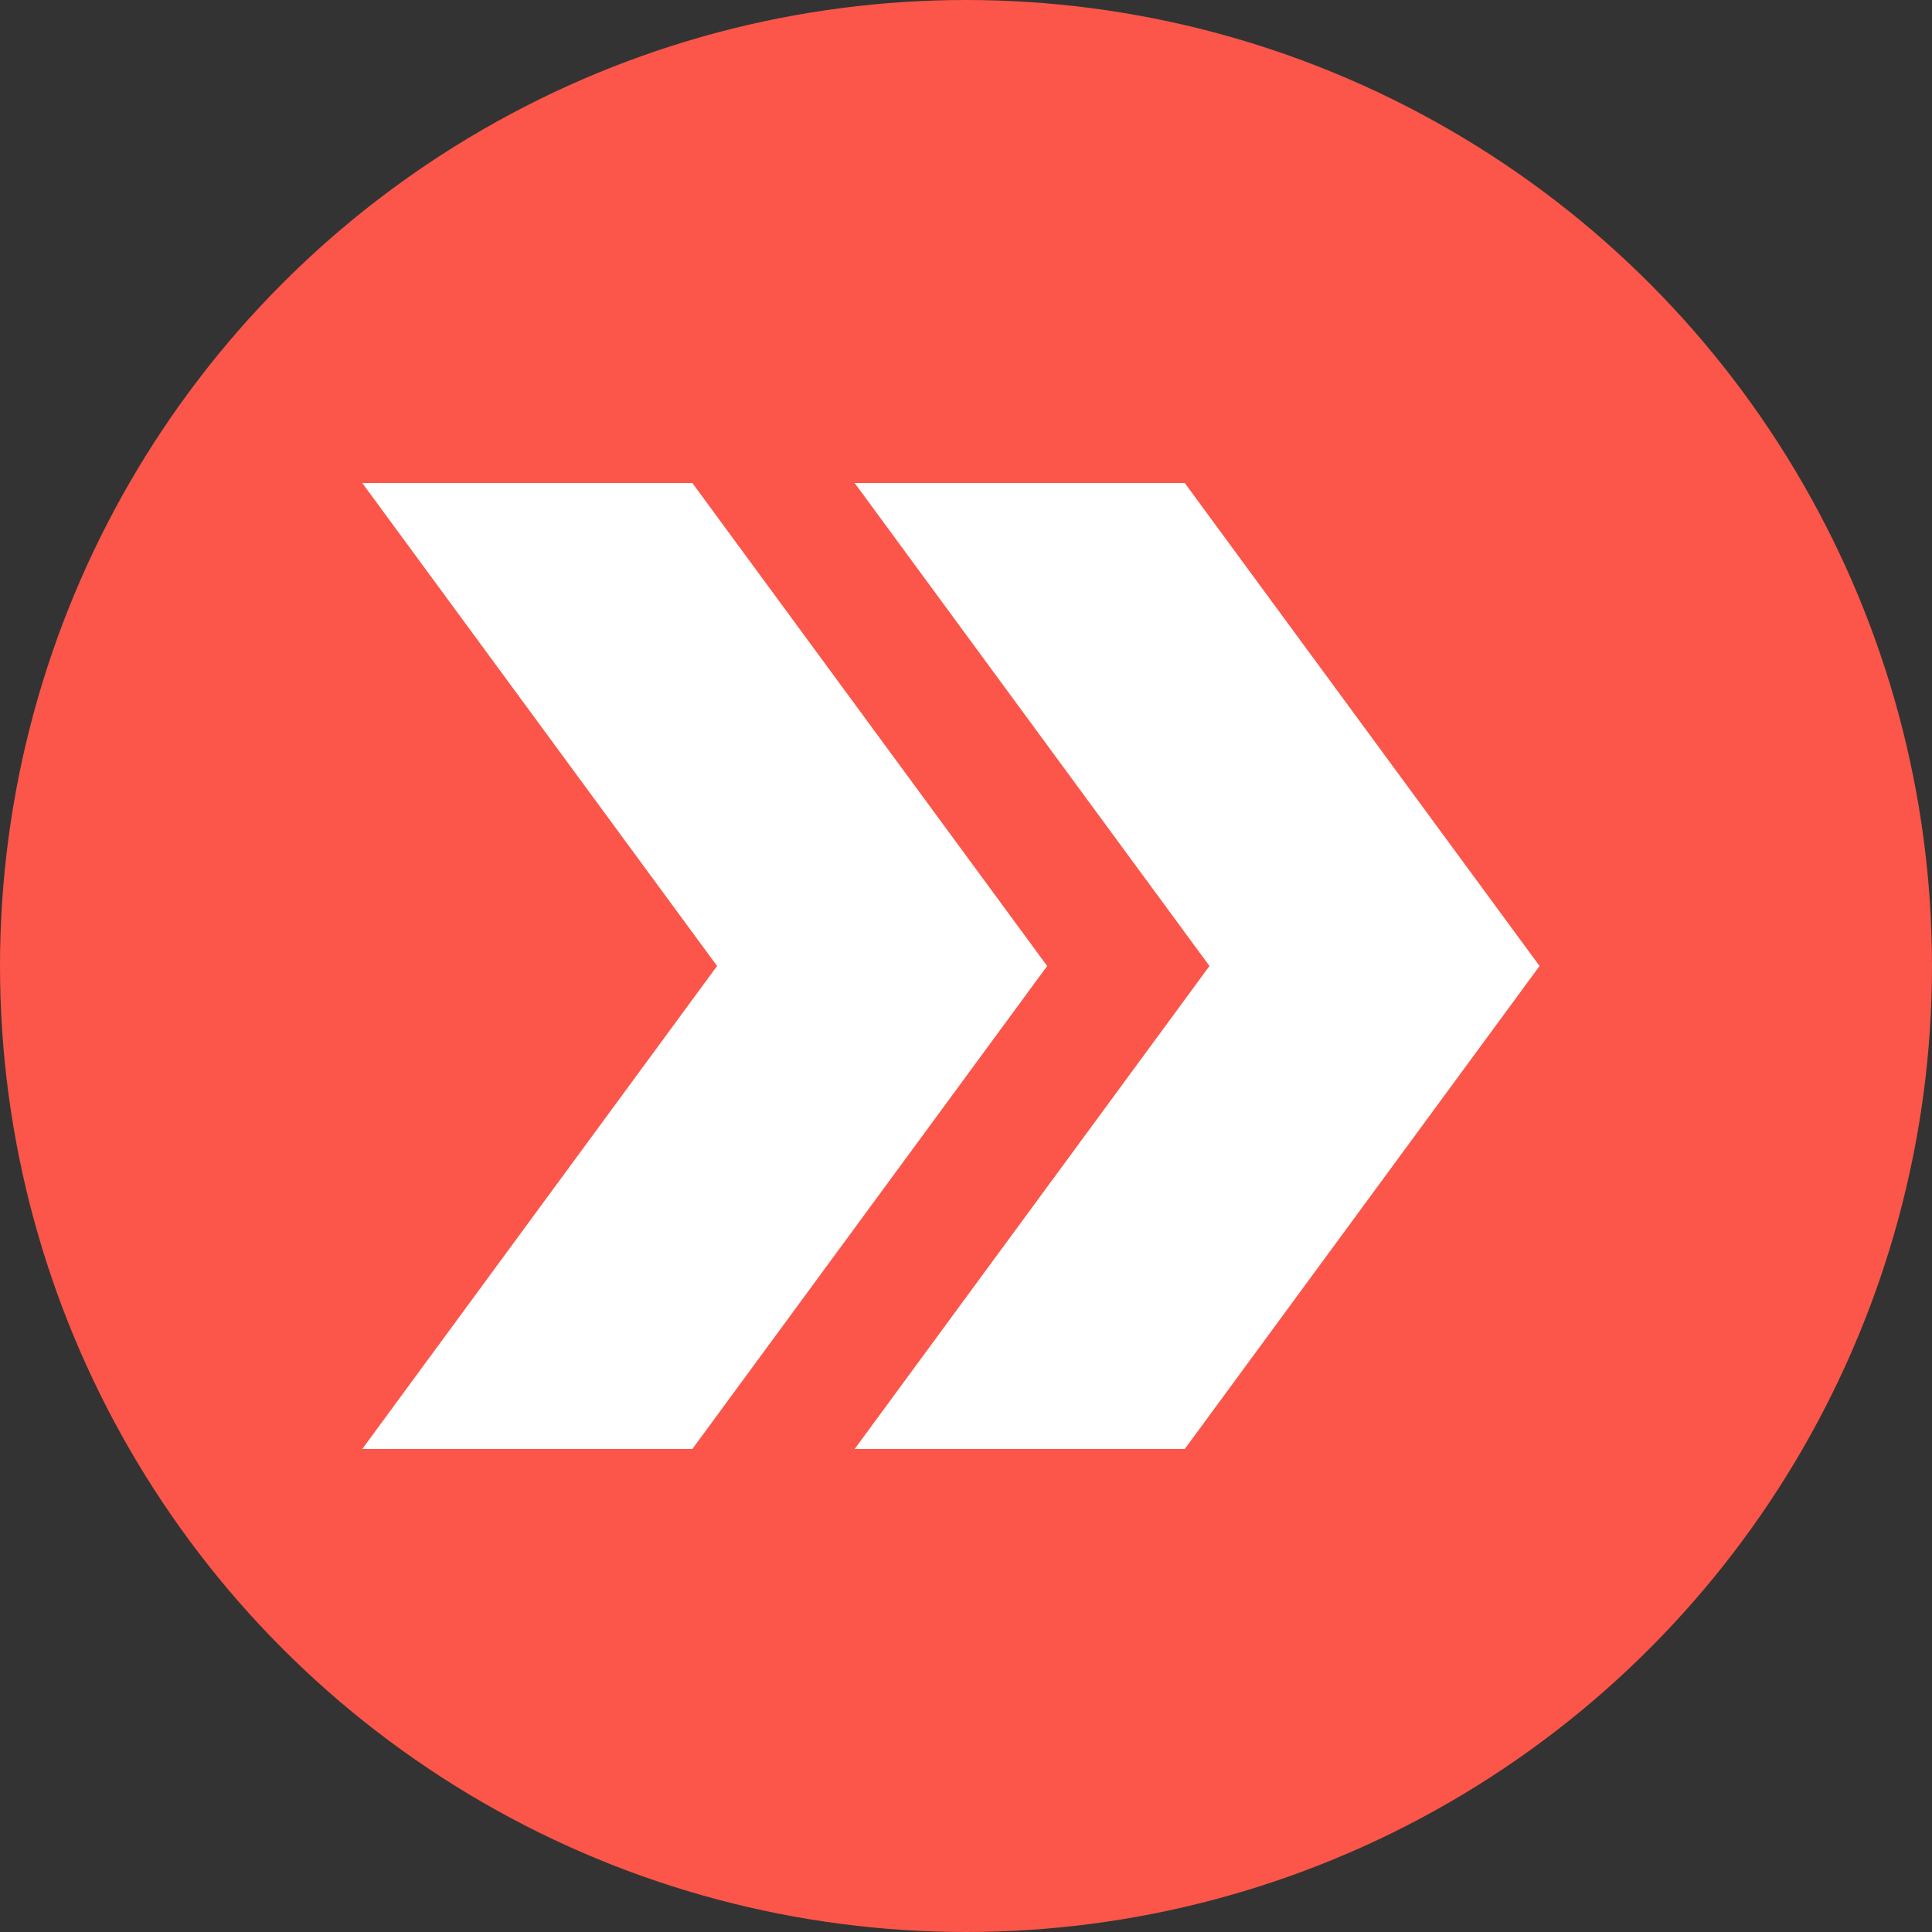
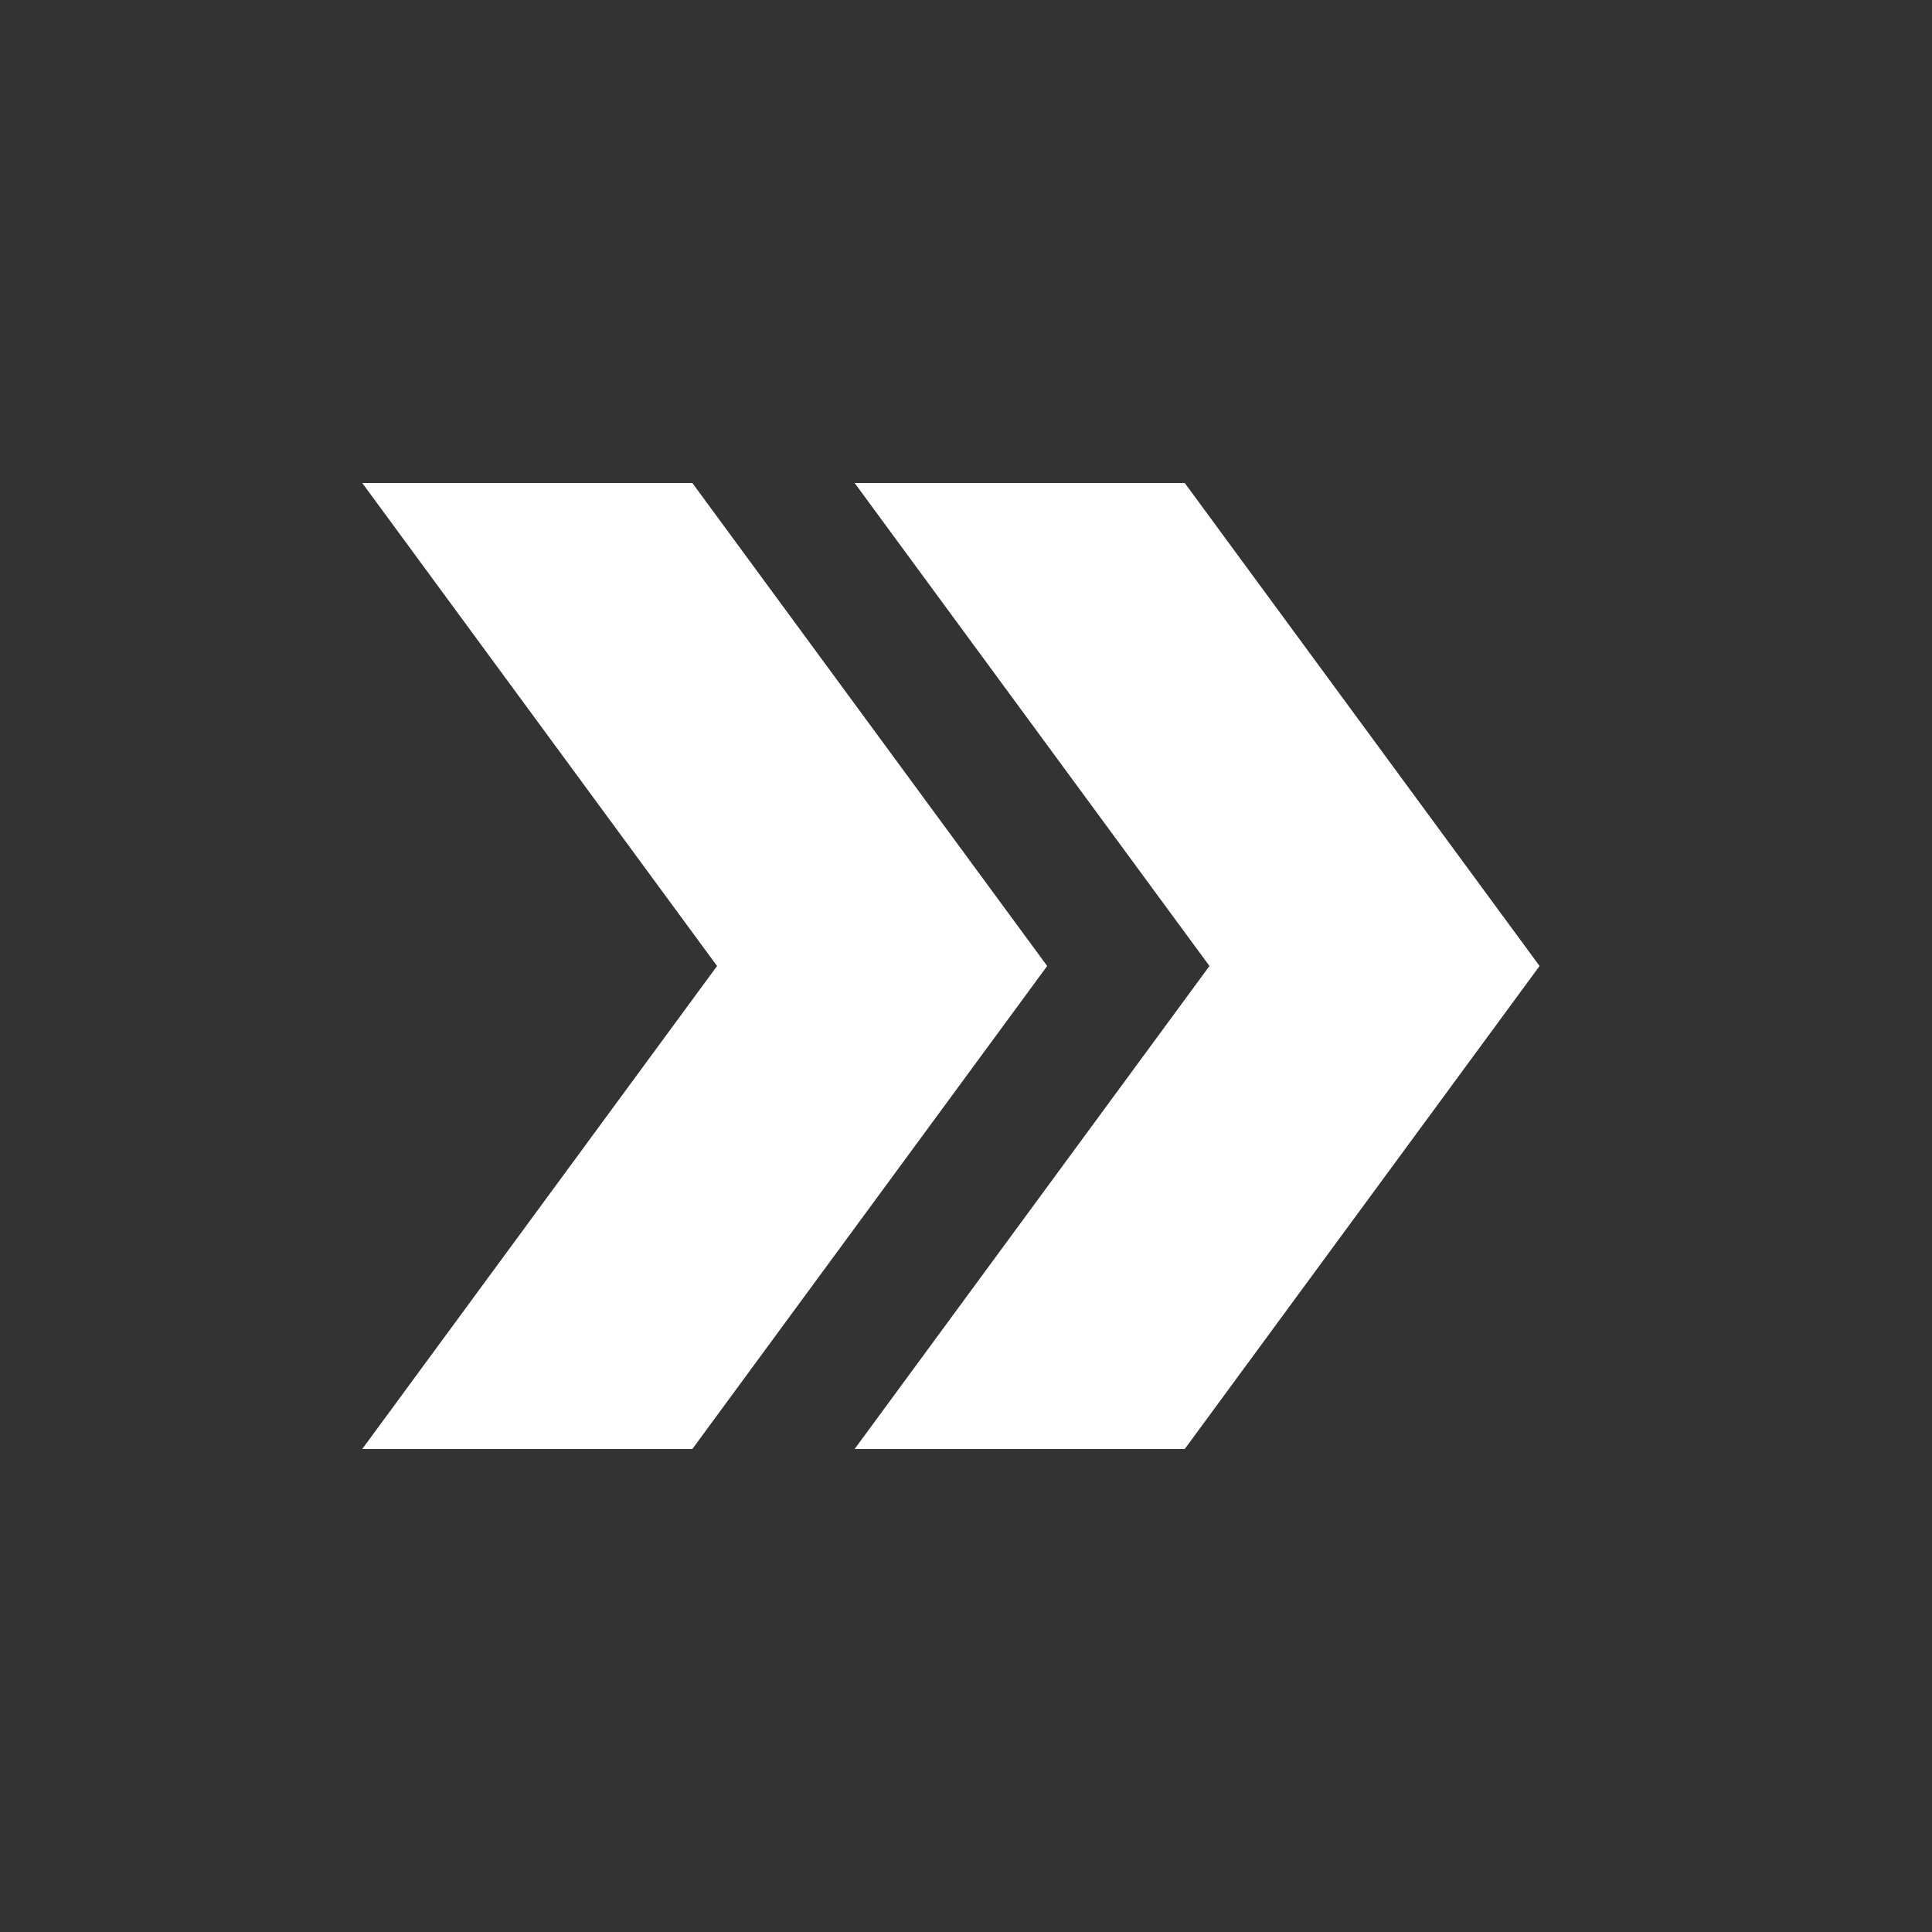
<svg xmlns="http://www.w3.org/2000/svg" width="64" height="64" viewBox="0 0 64 64" fill="none">
  <rect x="0" y="0" width="64" height="64" fill="#333333" stroke="none" />
-   <circle cx="32" cy="32" r="32" fill="#FB5649" />
-   <path fill-rule="evenodd" clip-rule="evenodd" d="M12 48L22.935 48L34.689 32L22.935 16L12 16L23.754 32L12 48ZM28.311 48L40.065 32L28.311 16L39.246 16L51 32L39.246 48L28.311 48Z" fill="white" />
+   <path fill-rule="evenodd" clip-rule="evenodd" d="M12 48L22.935 48L34.689 32L22.935 16L12 16L23.754 32ZM28.311 48L40.065 32L28.311 16L39.246 16L51 32L39.246 48L28.311 48Z" fill="white" />
</svg>